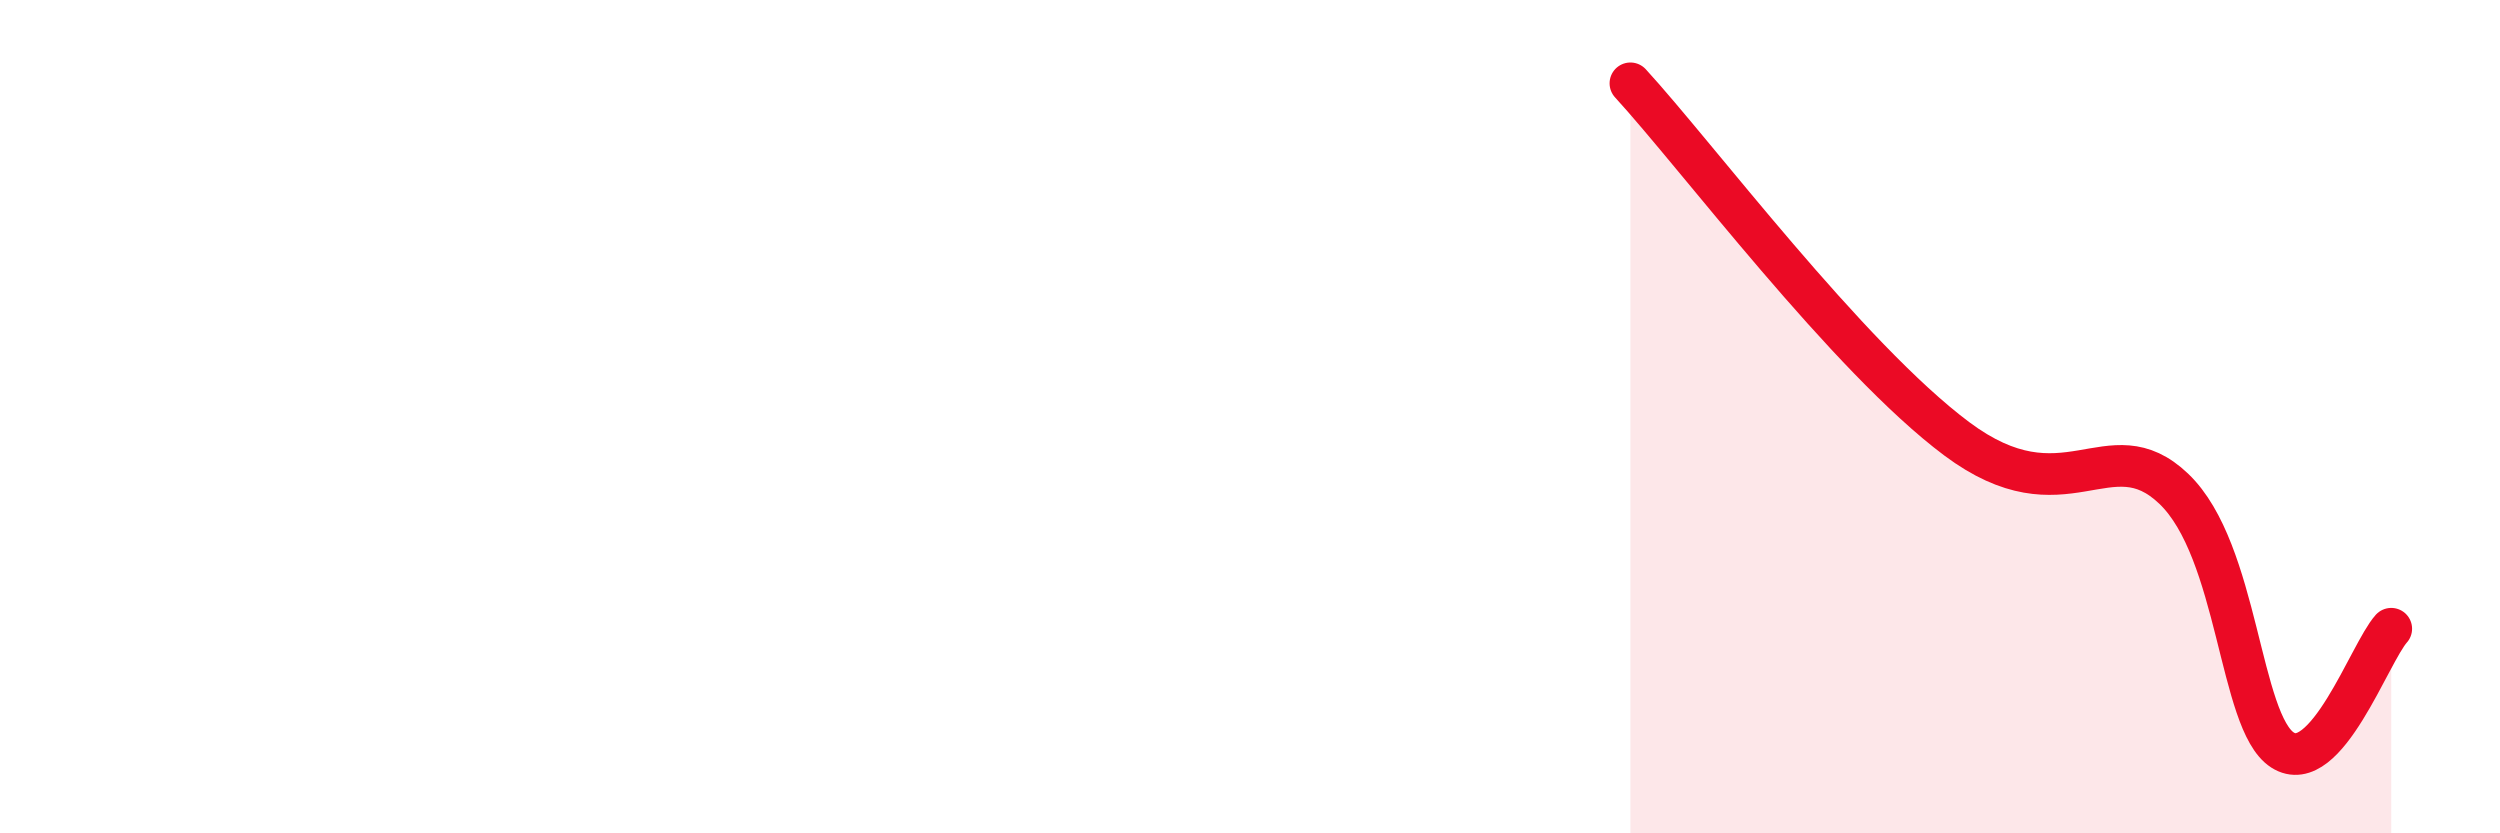
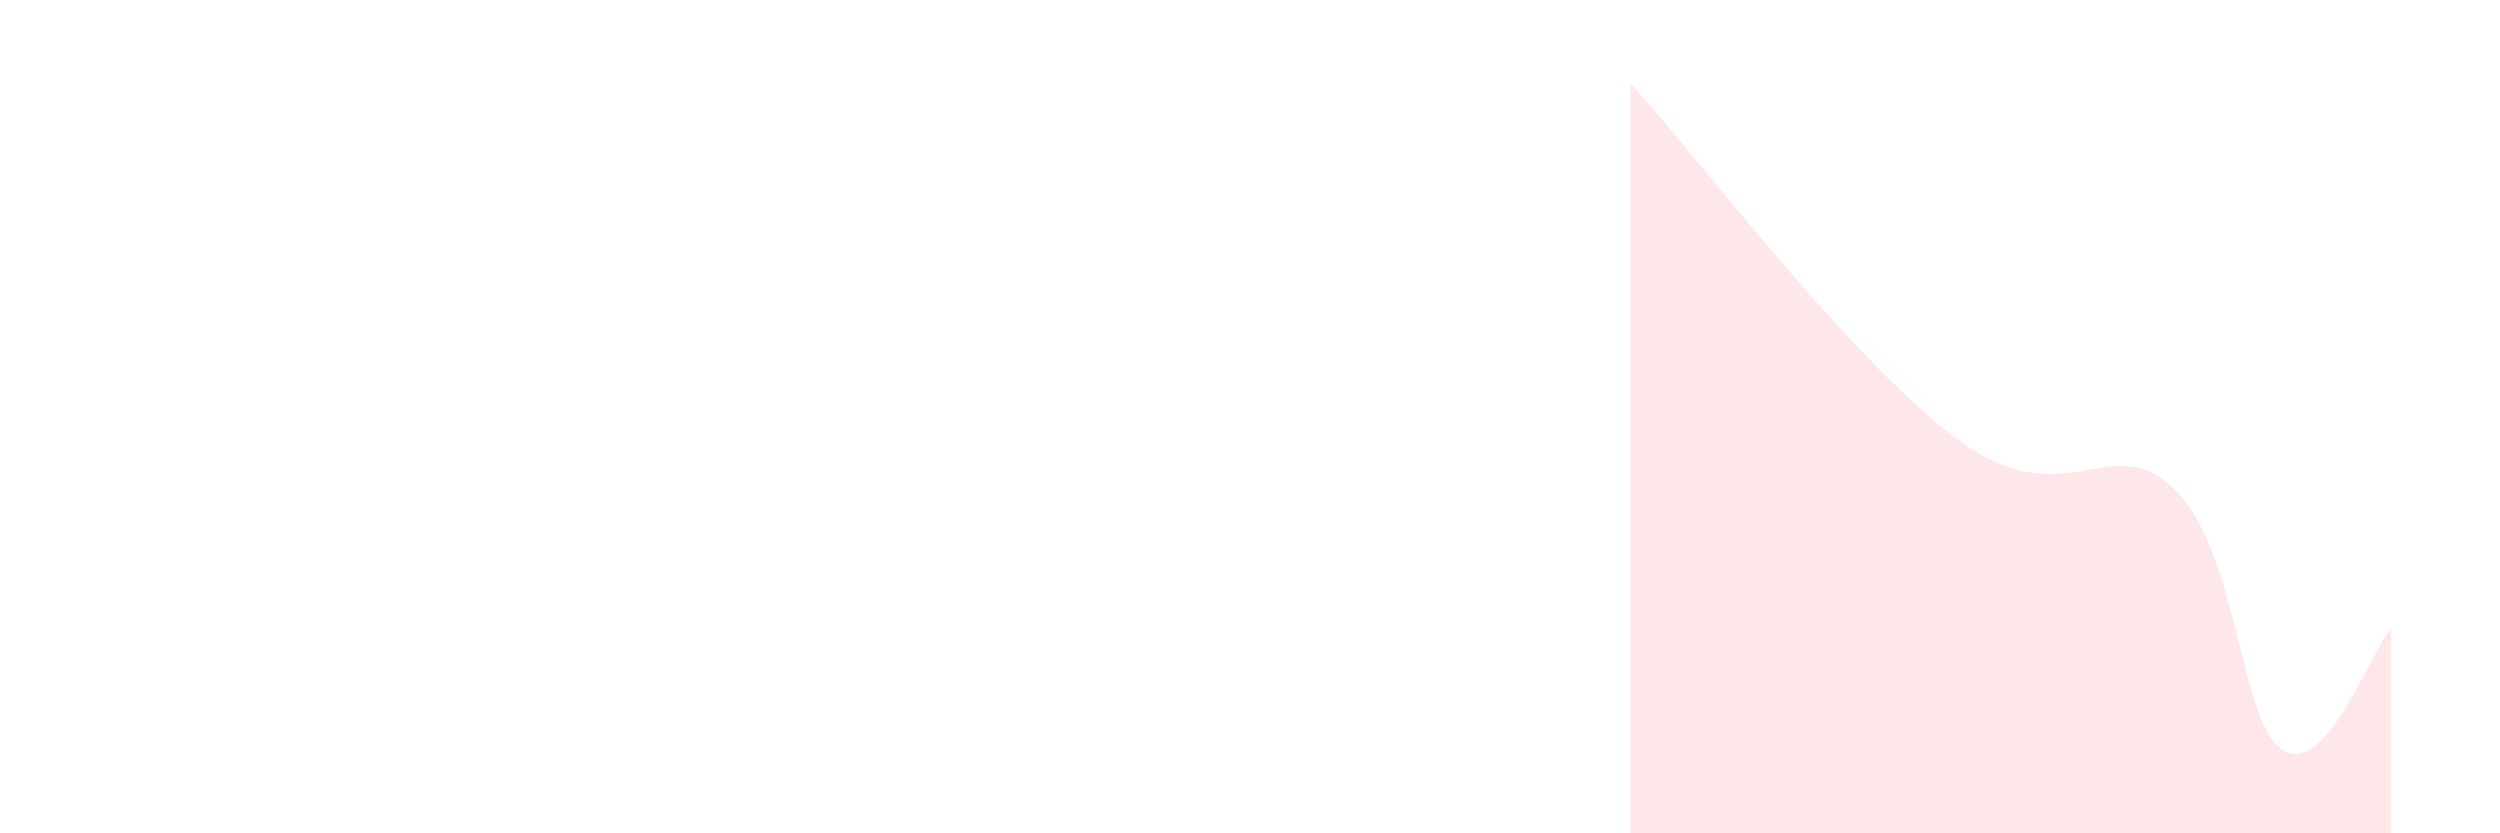
<svg xmlns="http://www.w3.org/2000/svg" width="60" height="20" viewBox="0 0 60 20">
  <path d="M 39.13,2 C 40.7,3.71 44.35,8.58 46.96,10.53 C 49.57,12.48 50.61,10.24 52.17,11.73 C 53.73,13.22 53.74,17.33 54.78,18 C 55.82,18.67 56.87,15.67 57.39,15.09L57.39 20L39.13 20Z" fill="#EB0A25" opacity="0.1" stroke-linecap="round" stroke-linejoin="round" />
-   <path d="M 39.13,2 C 40.7,3.71 44.35,8.58 46.96,10.53 C 49.57,12.48 50.61,10.24 52.17,11.73 C 53.73,13.22 53.74,17.33 54.78,18 C 55.82,18.67 56.87,15.67 57.39,15.09" stroke="#EB0A25" stroke-width="1" fill="none" stroke-linecap="round" stroke-linejoin="round" />
</svg>